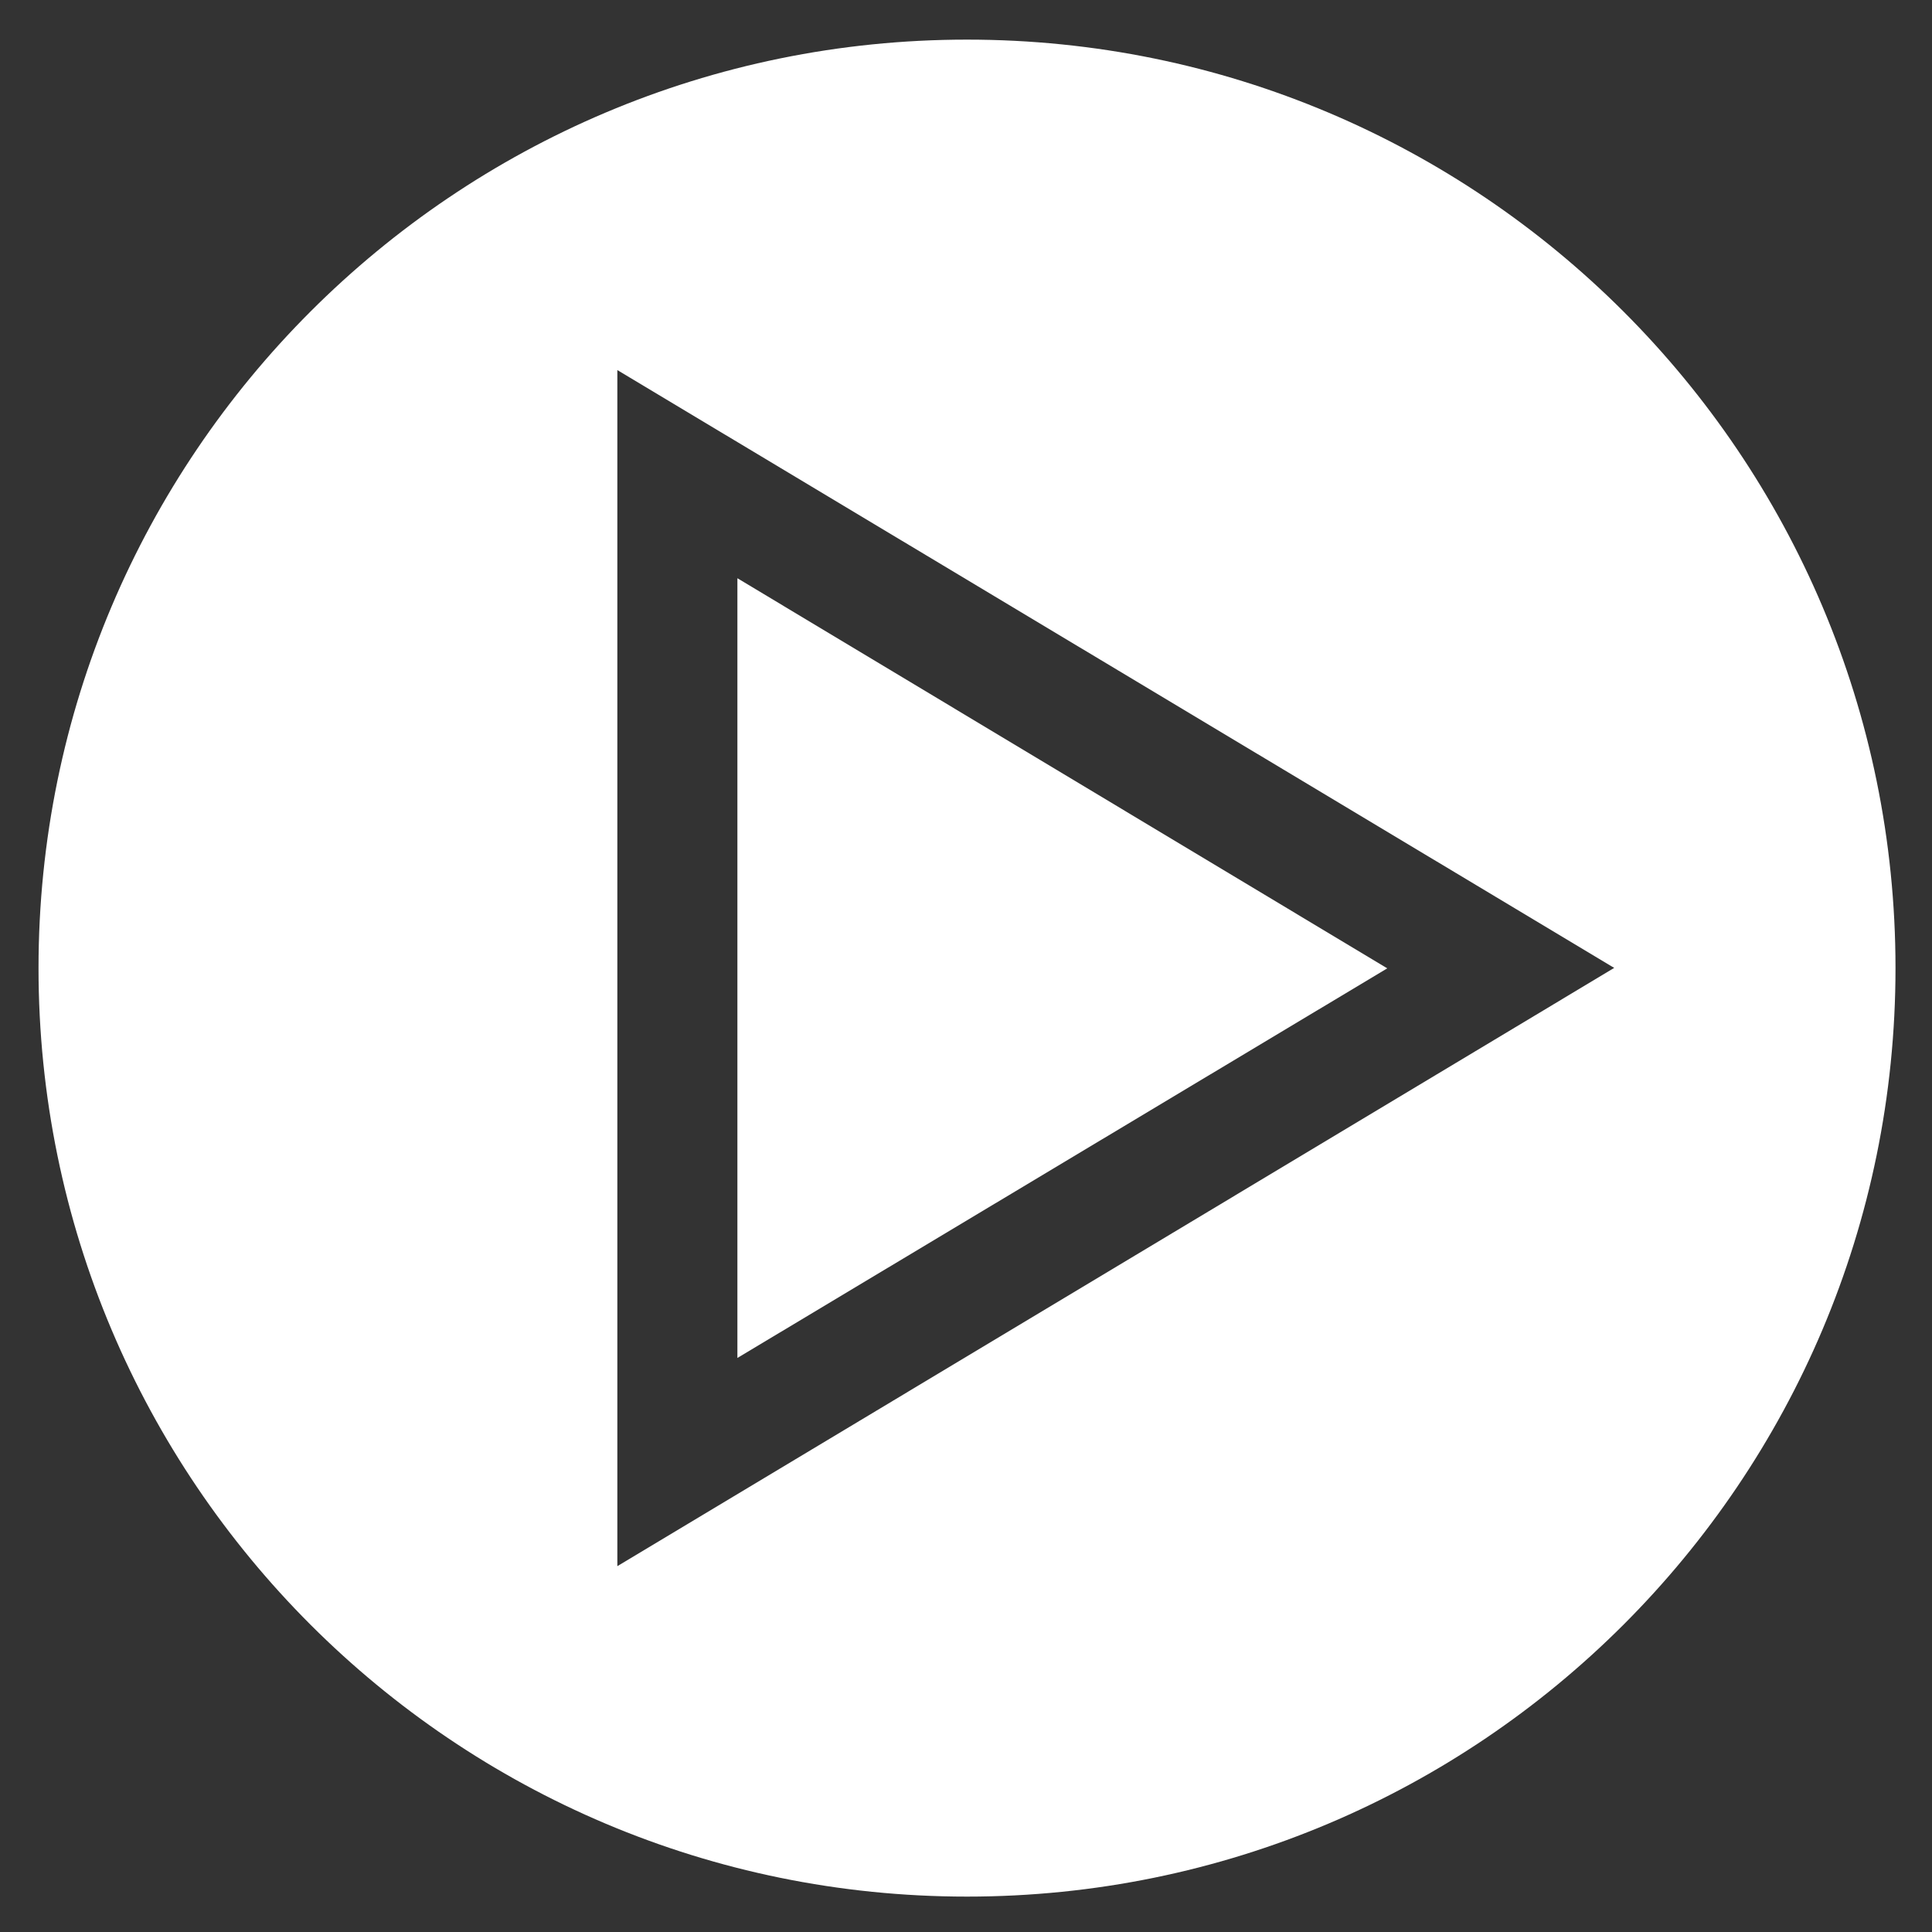
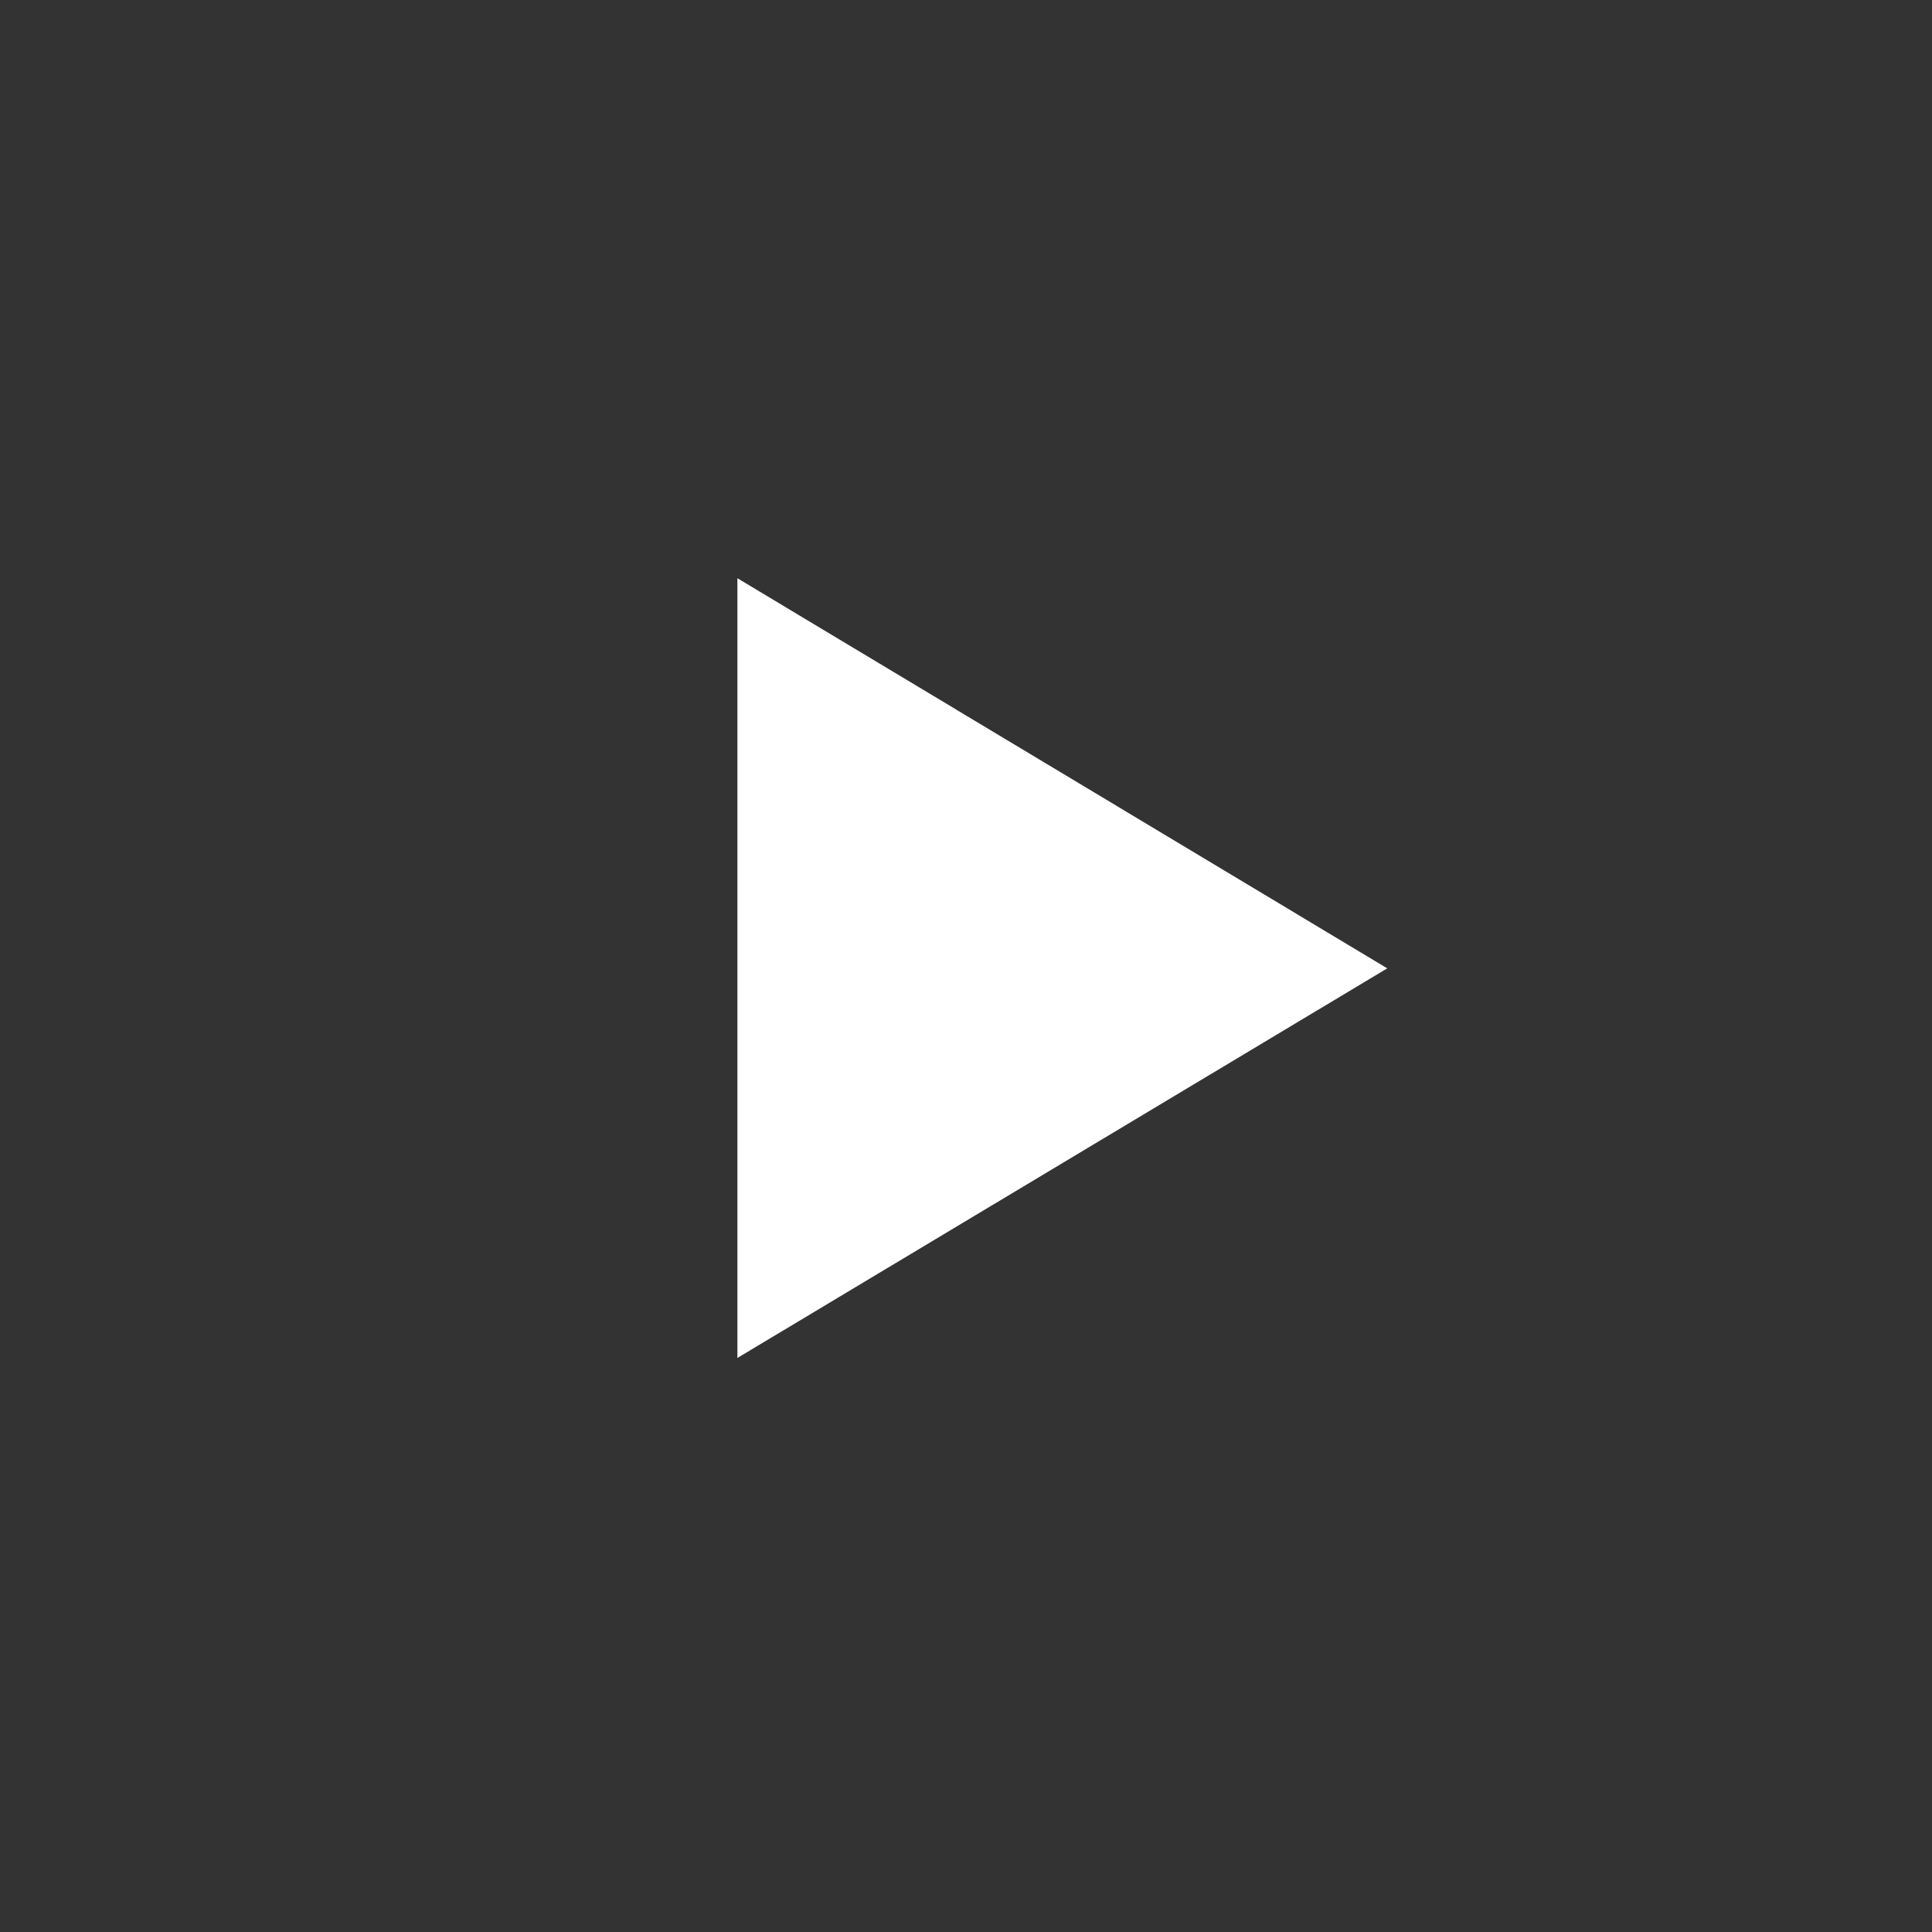
<svg xmlns="http://www.w3.org/2000/svg" width="65" height="65" viewBox="0 0 65 65" fill="none">
  <rect x="0" y="0" width="65" height="65" fill="#333333" stroke="none" />
-   <path d="M24.809 19.454V45.687L46.673 32.579L24.809 19.454Z" fill="white" />
-   <path d="M32.534 1.333C15.282 1.333 1.296 15.318 1.296 32.571C1.296 49.825 15.282 63.809 32.534 63.809C49.786 63.809 63.772 49.823 63.772 32.571C63.772 15.319 49.786 1.333 32.534 1.333ZM20.77 52.692V12.451L54.308 32.564L20.77 52.692Z" fill="white" />
+   <path d="M24.809 19.454V45.687L46.673 32.579L24.809 19.454" fill="white" />
</svg>